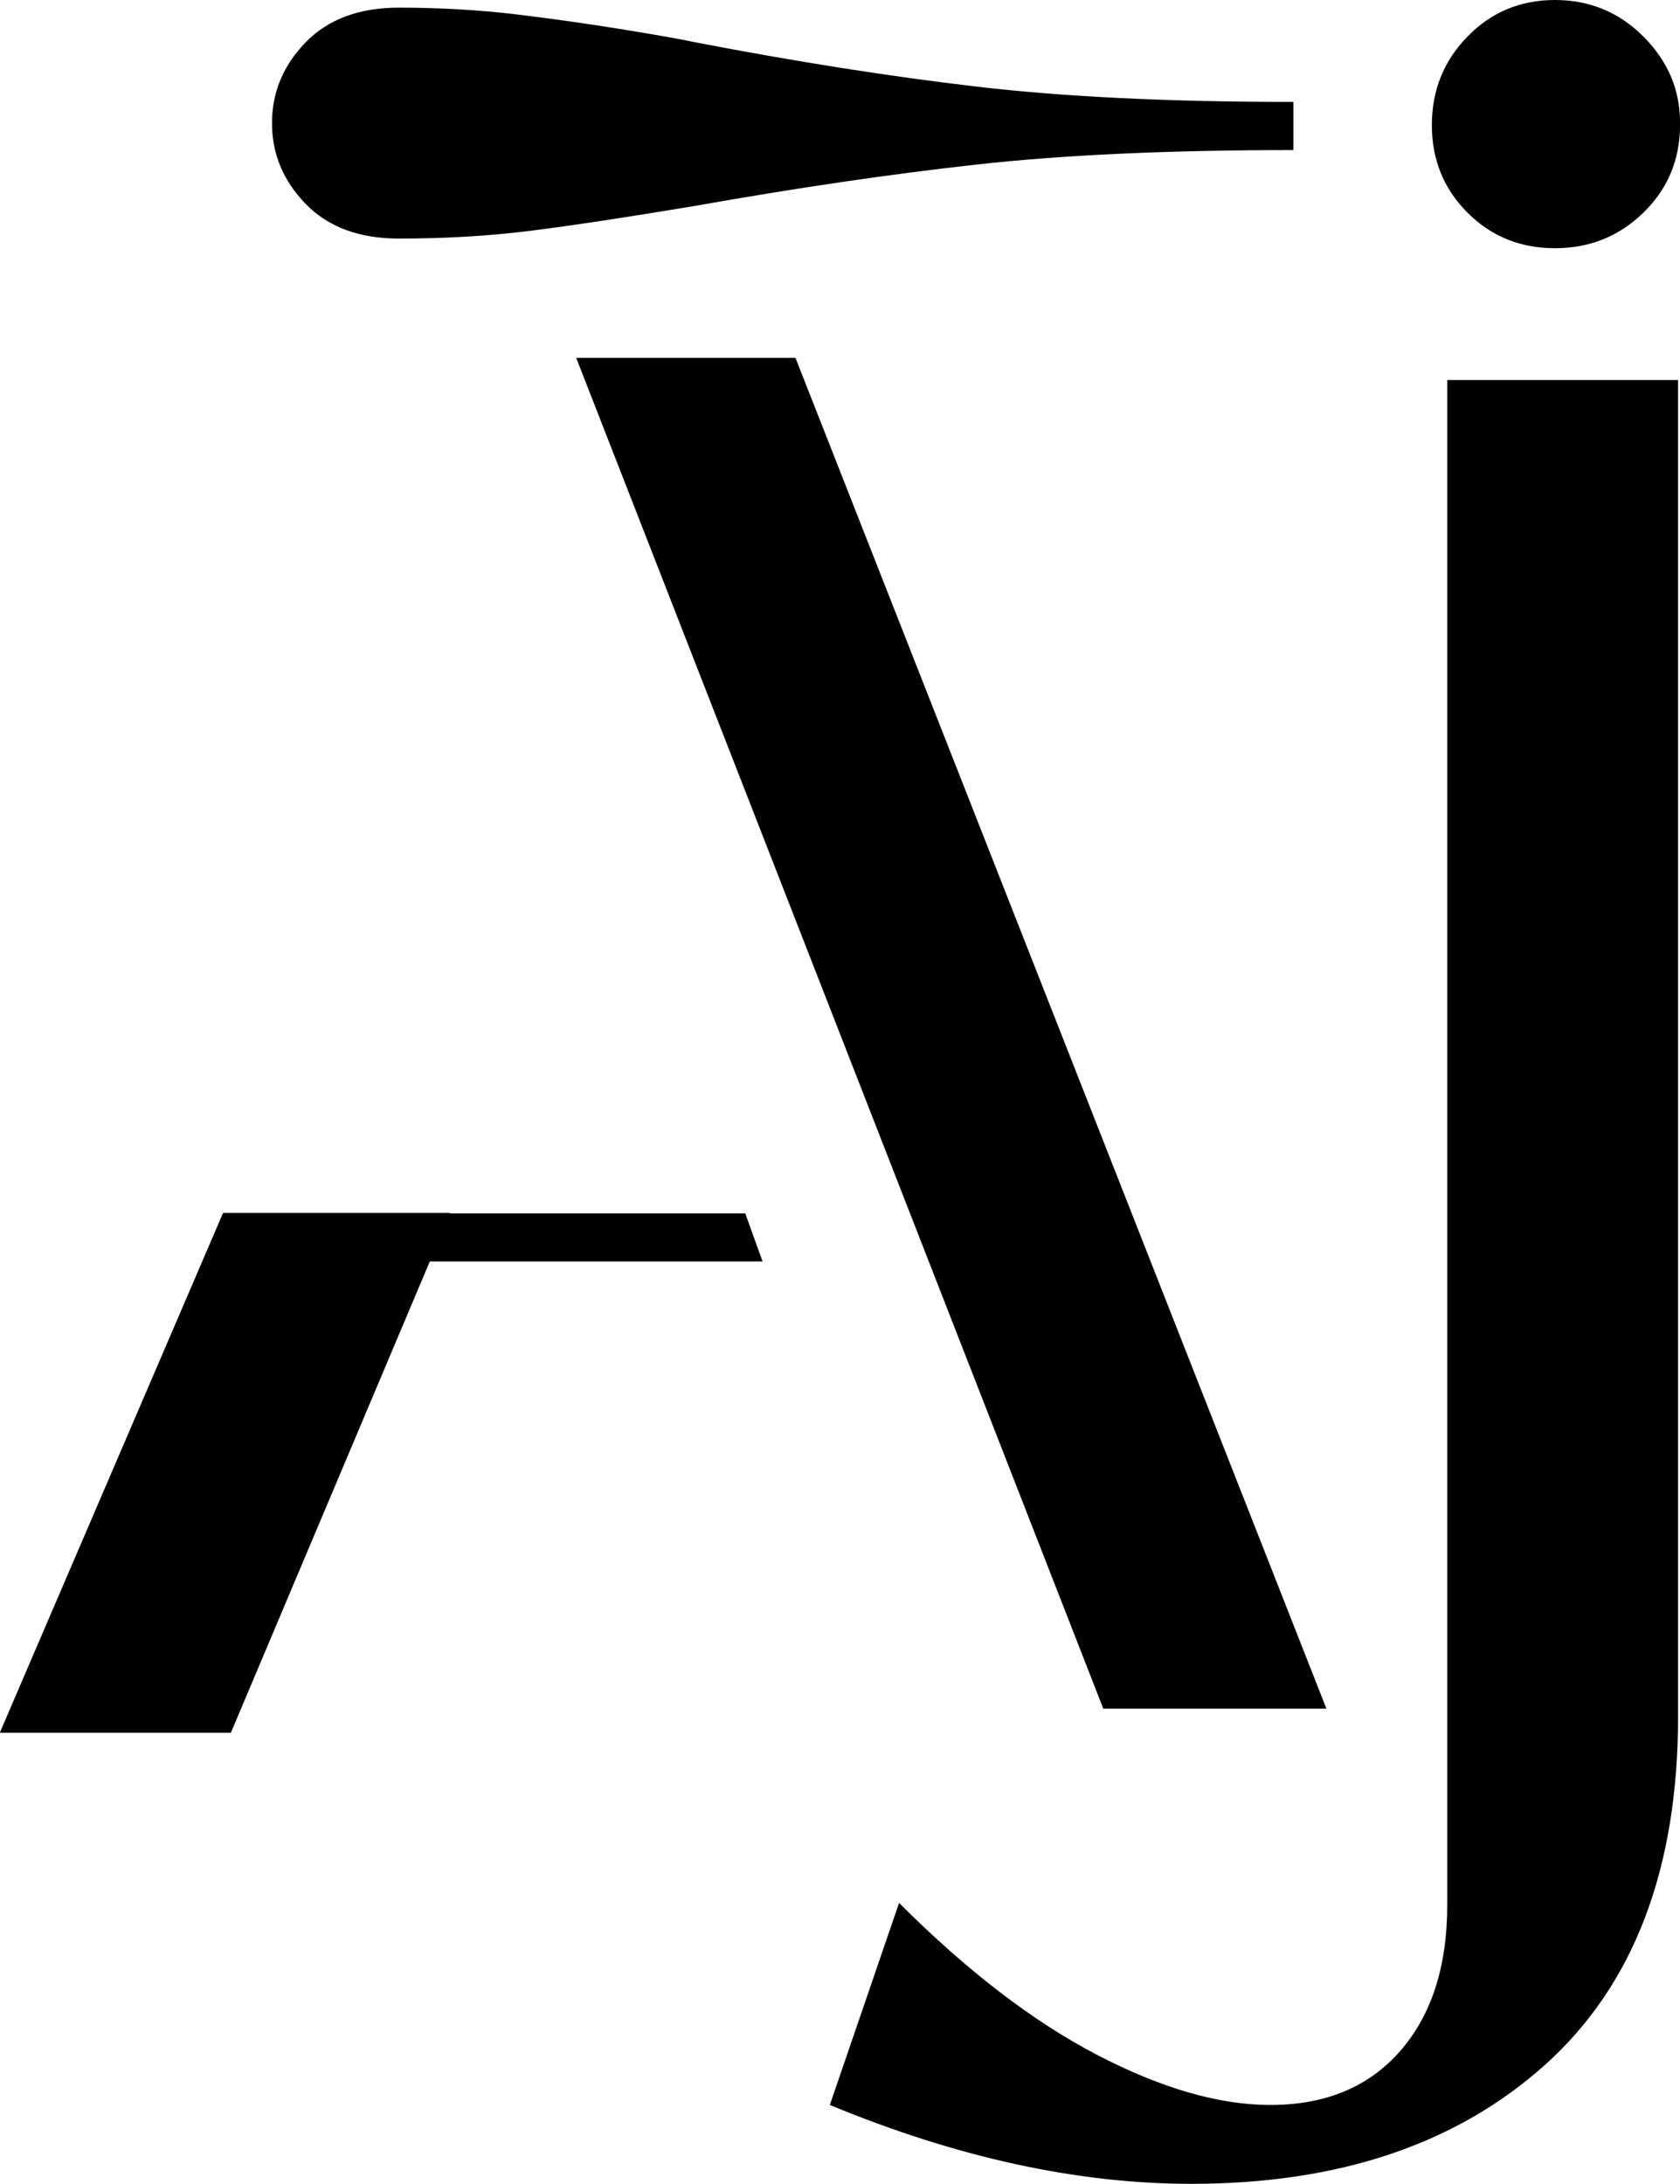
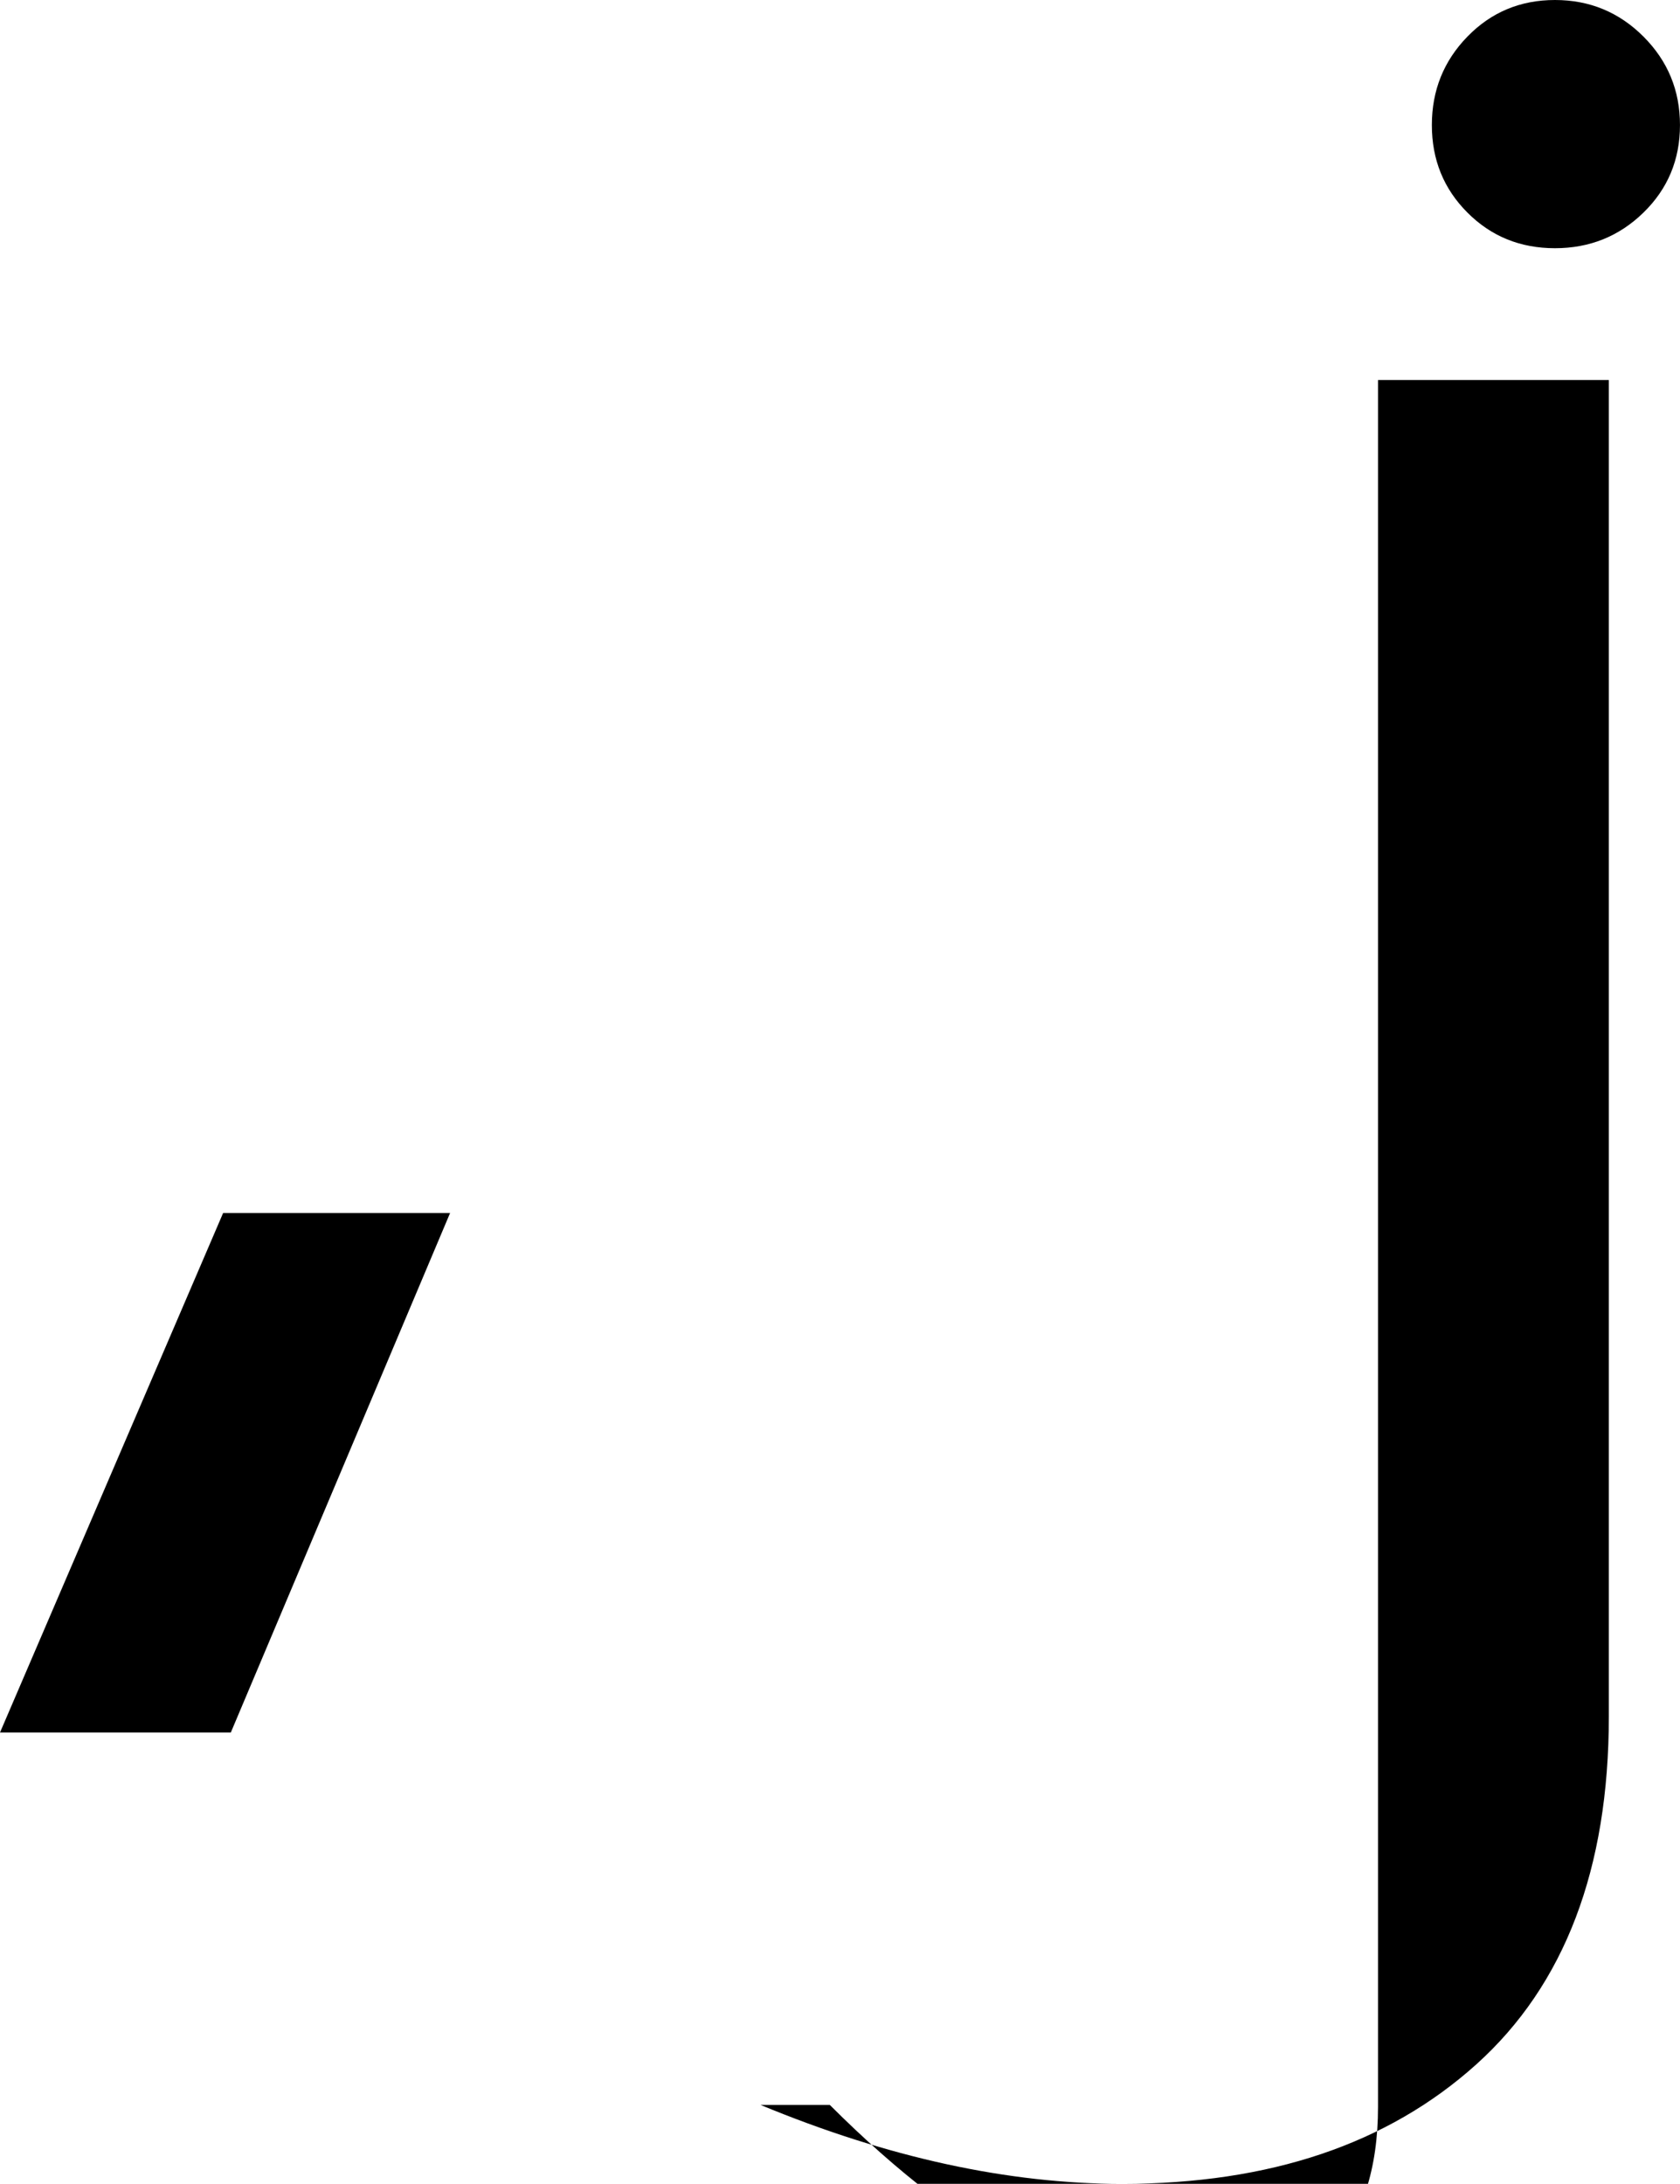
<svg xmlns="http://www.w3.org/2000/svg" id="Laag_1" viewBox="0 0 907.23 1178.95">
-   <path d="M311.17,193.21h118.41l286.69,729.18h-120.49L311.17,193.21Z" />
-   <path d="M448.12,1136.36l37.39-109.06c36.71,36.7,72.37,64.04,106.99,82.06,34.63,18,65.8,27.01,93.48,27.01,29.78,0,53.14-9.7,70.11-29.08,16.96-19.39,25.45-45.7,25.45-78.94V205.15h124.65v721.39c0,82.4-23.89,145.06-71.67,188.01-47.78,42.93-111.48,64.4-191.12,64.4-61.63,0-126.72-14.2-195.28-42.59ZM792.45,114.78c-12.82-12.81-19.22-28.56-19.22-47.26s6.39-34.62,19.22-47.78c12.81-13.15,28.56-19.74,47.26-19.74s34.62,6.59,47.78,19.74c13.15,13.16,19.73,29.08,19.73,47.78s-6.59,34.46-19.73,47.26c-13.16,12.82-29.08,19.22-47.78,19.22s-34.46-6.39-47.26-19.22Z" />
+   <path d="M448.12,1136.36c36.71,36.7,72.37,64.04,106.99,82.06,34.63,18,65.8,27.01,93.48,27.01,29.78,0,53.14-9.7,70.11-29.08,16.96-19.39,25.45-45.7,25.45-78.94V205.15h124.65v721.39c0,82.4-23.89,145.06-71.67,188.01-47.78,42.93-111.48,64.4-191.12,64.4-61.63,0-126.72-14.2-195.28-42.59ZM792.45,114.78c-12.82-12.81-19.22-28.56-19.22-47.26s6.39-34.62,19.22-47.78c12.81-13.15,28.56-19.74,47.26-19.74s34.62,6.59,47.78,19.74c13.15,13.16,19.73,29.08,19.73,47.78s-6.59,34.46-19.73,47.26c-13.16,12.82-29.08,19.22-47.78,19.22s-34.46-6.39-47.26-19.22Z" />
  <path d="M124.65,935.29H0s120.49-280.45,120.49-280.45h122.57s-118.41,280.45-118.41,280.45Z" />
-   <path d="M888.01,112.7c-12.81,12.82-28.21,19.22-46.22,19.22s-33.4-6.39-46.22-19.22c-12.81-12.81-19.22-28.21-19.22-46.22s6.41-33.24,19.22-45.7c12.82-12.47,28.22-18.7,46.22-18.7s33.42,6.23,46.22,18.7c12.81,12.46,19.22,27.7,19.22,45.7s-6.41,33.42-19.22,46.22ZM698.45,81.02c-67.16,0-124.13,2.6-170.87,7.79-46.74,5.19-97.46,12.64-152.17,22.33-37.39,6.23-67.16,10.74-89.33,13.5-22.15,2.77-45.7,4.15-70.63,4.15-21.46,0-38.25-6.23-50.38-18.7-12.11-12.47-18.18-27.01-18.18-43.63s6.07-31.16,18.18-43.63c12.12-12.46,28.92-18.7,50.38-18.7s43.29,1.22,63.36,3.64c20.09,2.43,39.65,5.19,58.69,8.31,19.05,3.12,31.68,5.37,37.91,6.75,54.01,10.39,104.57,18.36,151.65,23.89,47.1,5.55,104.23,8.31,171.39,8.31v25.97Z" />
-   <polygon points="402.45 655.04 243.01 655.04 243.06 654.92 120.49 654.92 0 935.37 124.65 935.37 232.04 681.01 411.8 681.01 402.45 655.04" />
</svg>